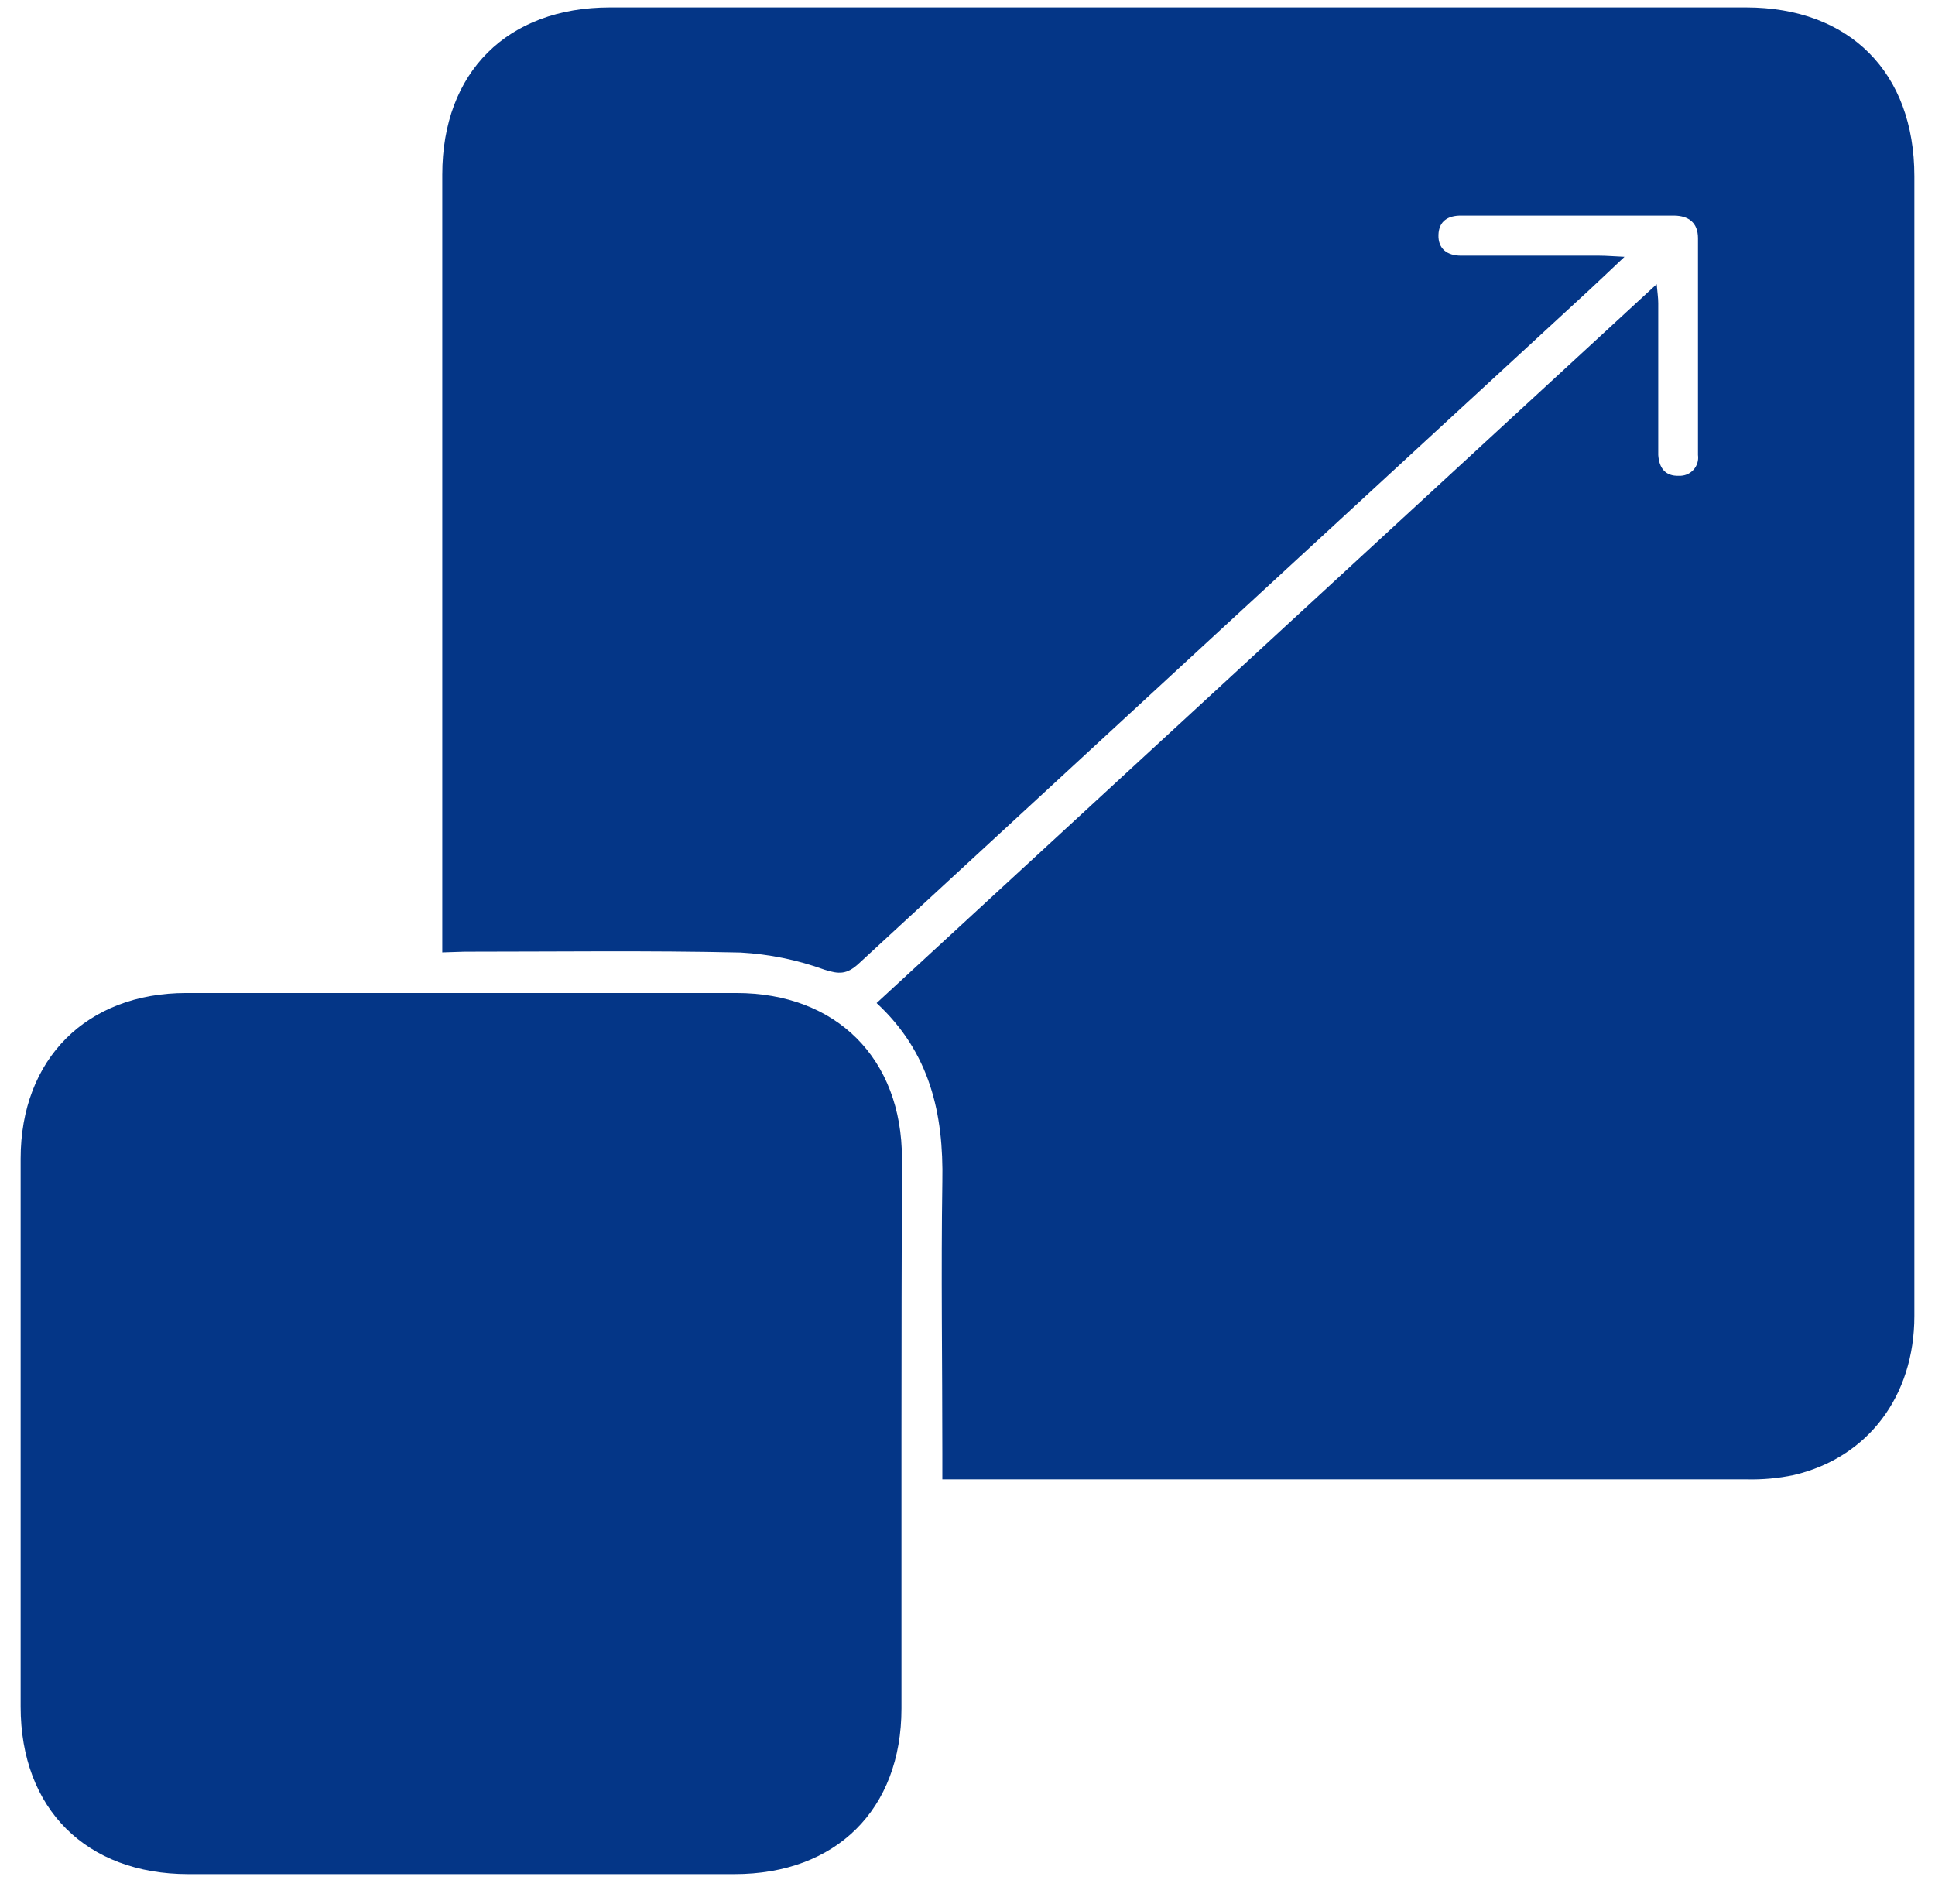
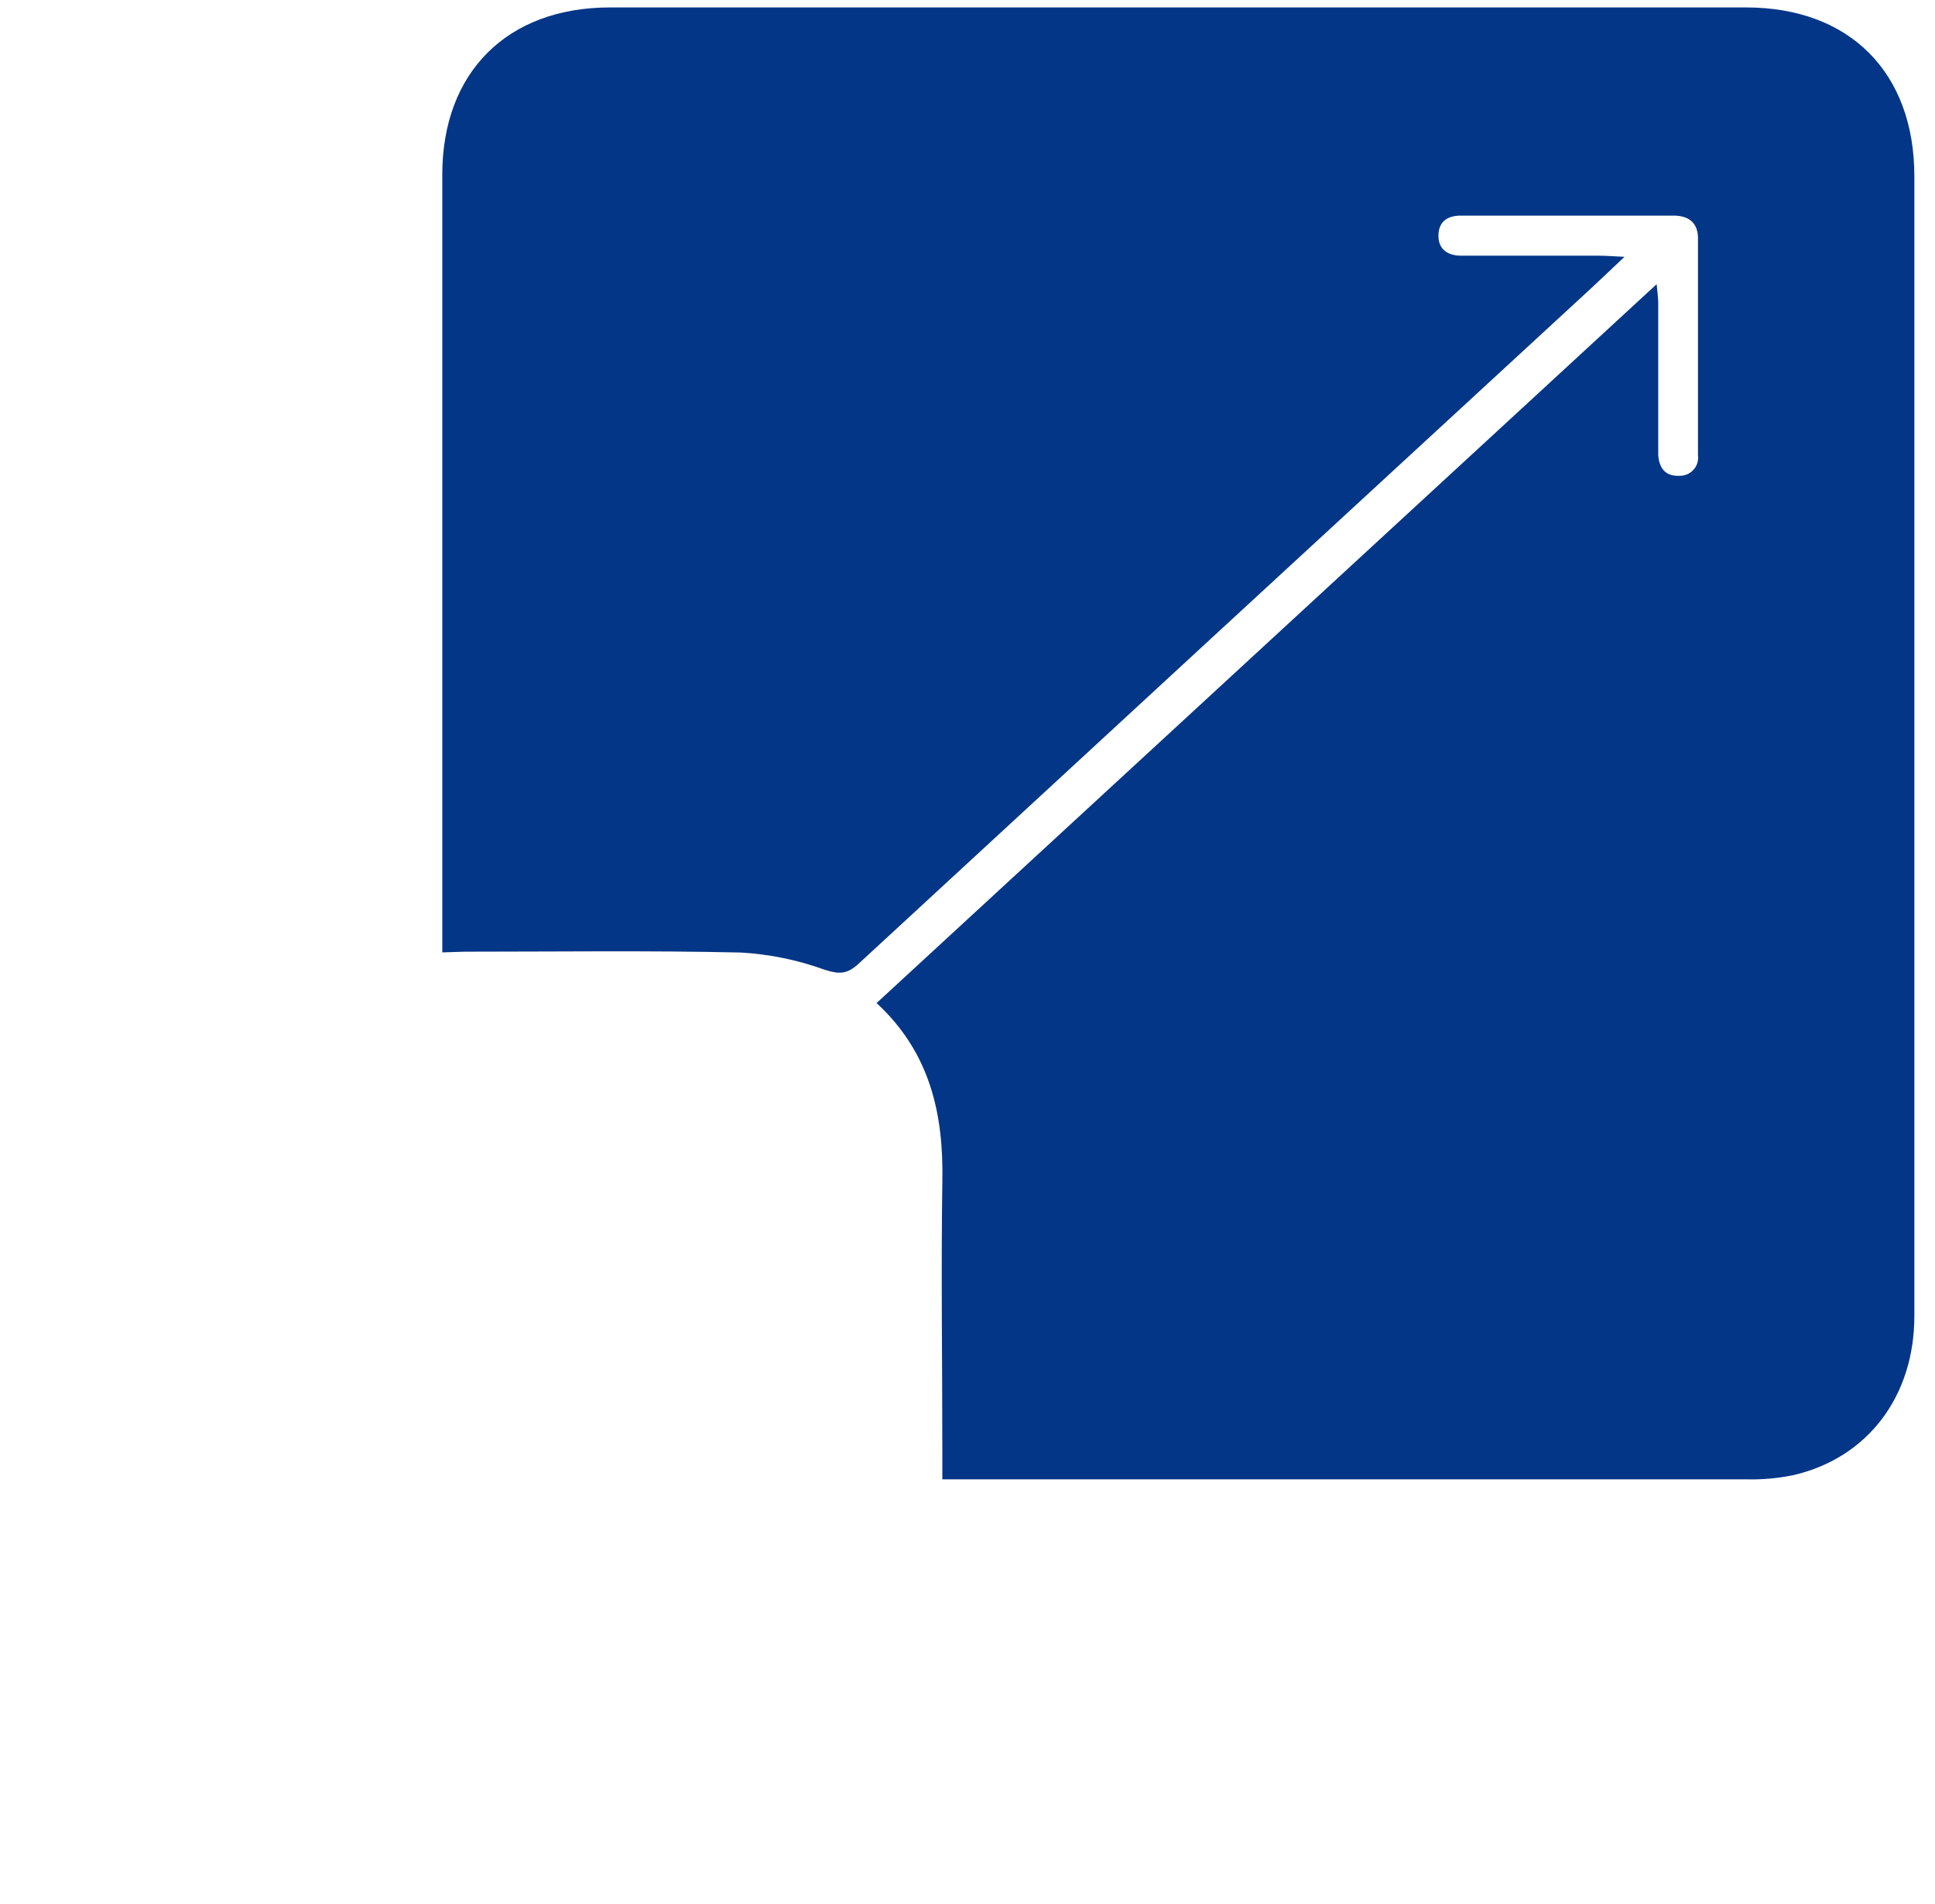
<svg xmlns="http://www.w3.org/2000/svg" width="63" height="62" viewBox="0 0 63 62" fill="none">
  <path d="M14.4 31.009V5.685C14.4 2.352 16.517 0.242 19.861 0.242H56.847C60.218 0.242 62.328 2.358 62.328 5.739C62.328 18.099 62.328 30.468 62.328 42.847C62.328 45.456 60.818 47.458 58.405 48.025C57.902 48.131 57.388 48.178 56.874 48.166C48.401 48.166 39.924 48.166 31.446 48.166H30.681V47.334C30.681 44.381 30.637 41.428 30.681 38.475C30.725 36.261 30.28 34.269 28.54 32.658L53.938 9.252C53.962 9.525 53.989 9.696 53.989 9.872C53.989 11.371 53.989 12.869 53.989 14.368C53.989 14.517 53.989 14.668 53.989 14.816C54.019 15.238 54.218 15.508 54.663 15.491C54.751 15.495 54.838 15.481 54.919 15.448C55 15.415 55.073 15.364 55.133 15.3C55.192 15.236 55.236 15.159 55.262 15.075C55.288 14.992 55.295 14.903 55.283 14.816C55.283 12.464 55.283 10.11 55.283 7.755C55.283 7.253 54.98 7.024 54.498 7.02C52.189 7.02 49.877 7.02 47.565 7.02C47.15 7.02 46.847 7.192 46.833 7.65C46.82 8.109 47.126 8.325 47.571 8.325C49.071 8.325 50.568 8.325 52.068 8.325C52.294 8.325 52.516 8.345 52.89 8.362C52.432 8.793 52.085 9.127 51.731 9.454C43.798 16.761 35.869 24.072 27.944 31.387C27.57 31.724 27.32 31.724 26.845 31.572C25.965 31.253 25.043 31.065 24.108 31.013C21.111 30.945 18.115 30.986 15.118 30.986L14.4 31.009Z" fill="#043687" />
-   <path d="M29.35 46.706C29.35 49.679 29.35 52.652 29.35 55.625C29.35 58.915 27.219 61.019 23.913 61.019H6.132C2.802 61.019 0.672 58.888 0.672 55.568C0.672 49.62 0.672 43.672 0.672 37.724C0.672 34.484 2.816 32.331 6.065 32.331C12.036 32.331 18.005 32.331 23.973 32.331C27.23 32.331 29.366 34.464 29.366 37.724C29.356 40.717 29.35 43.71 29.35 46.706Z" fill="#043687" />
</svg>